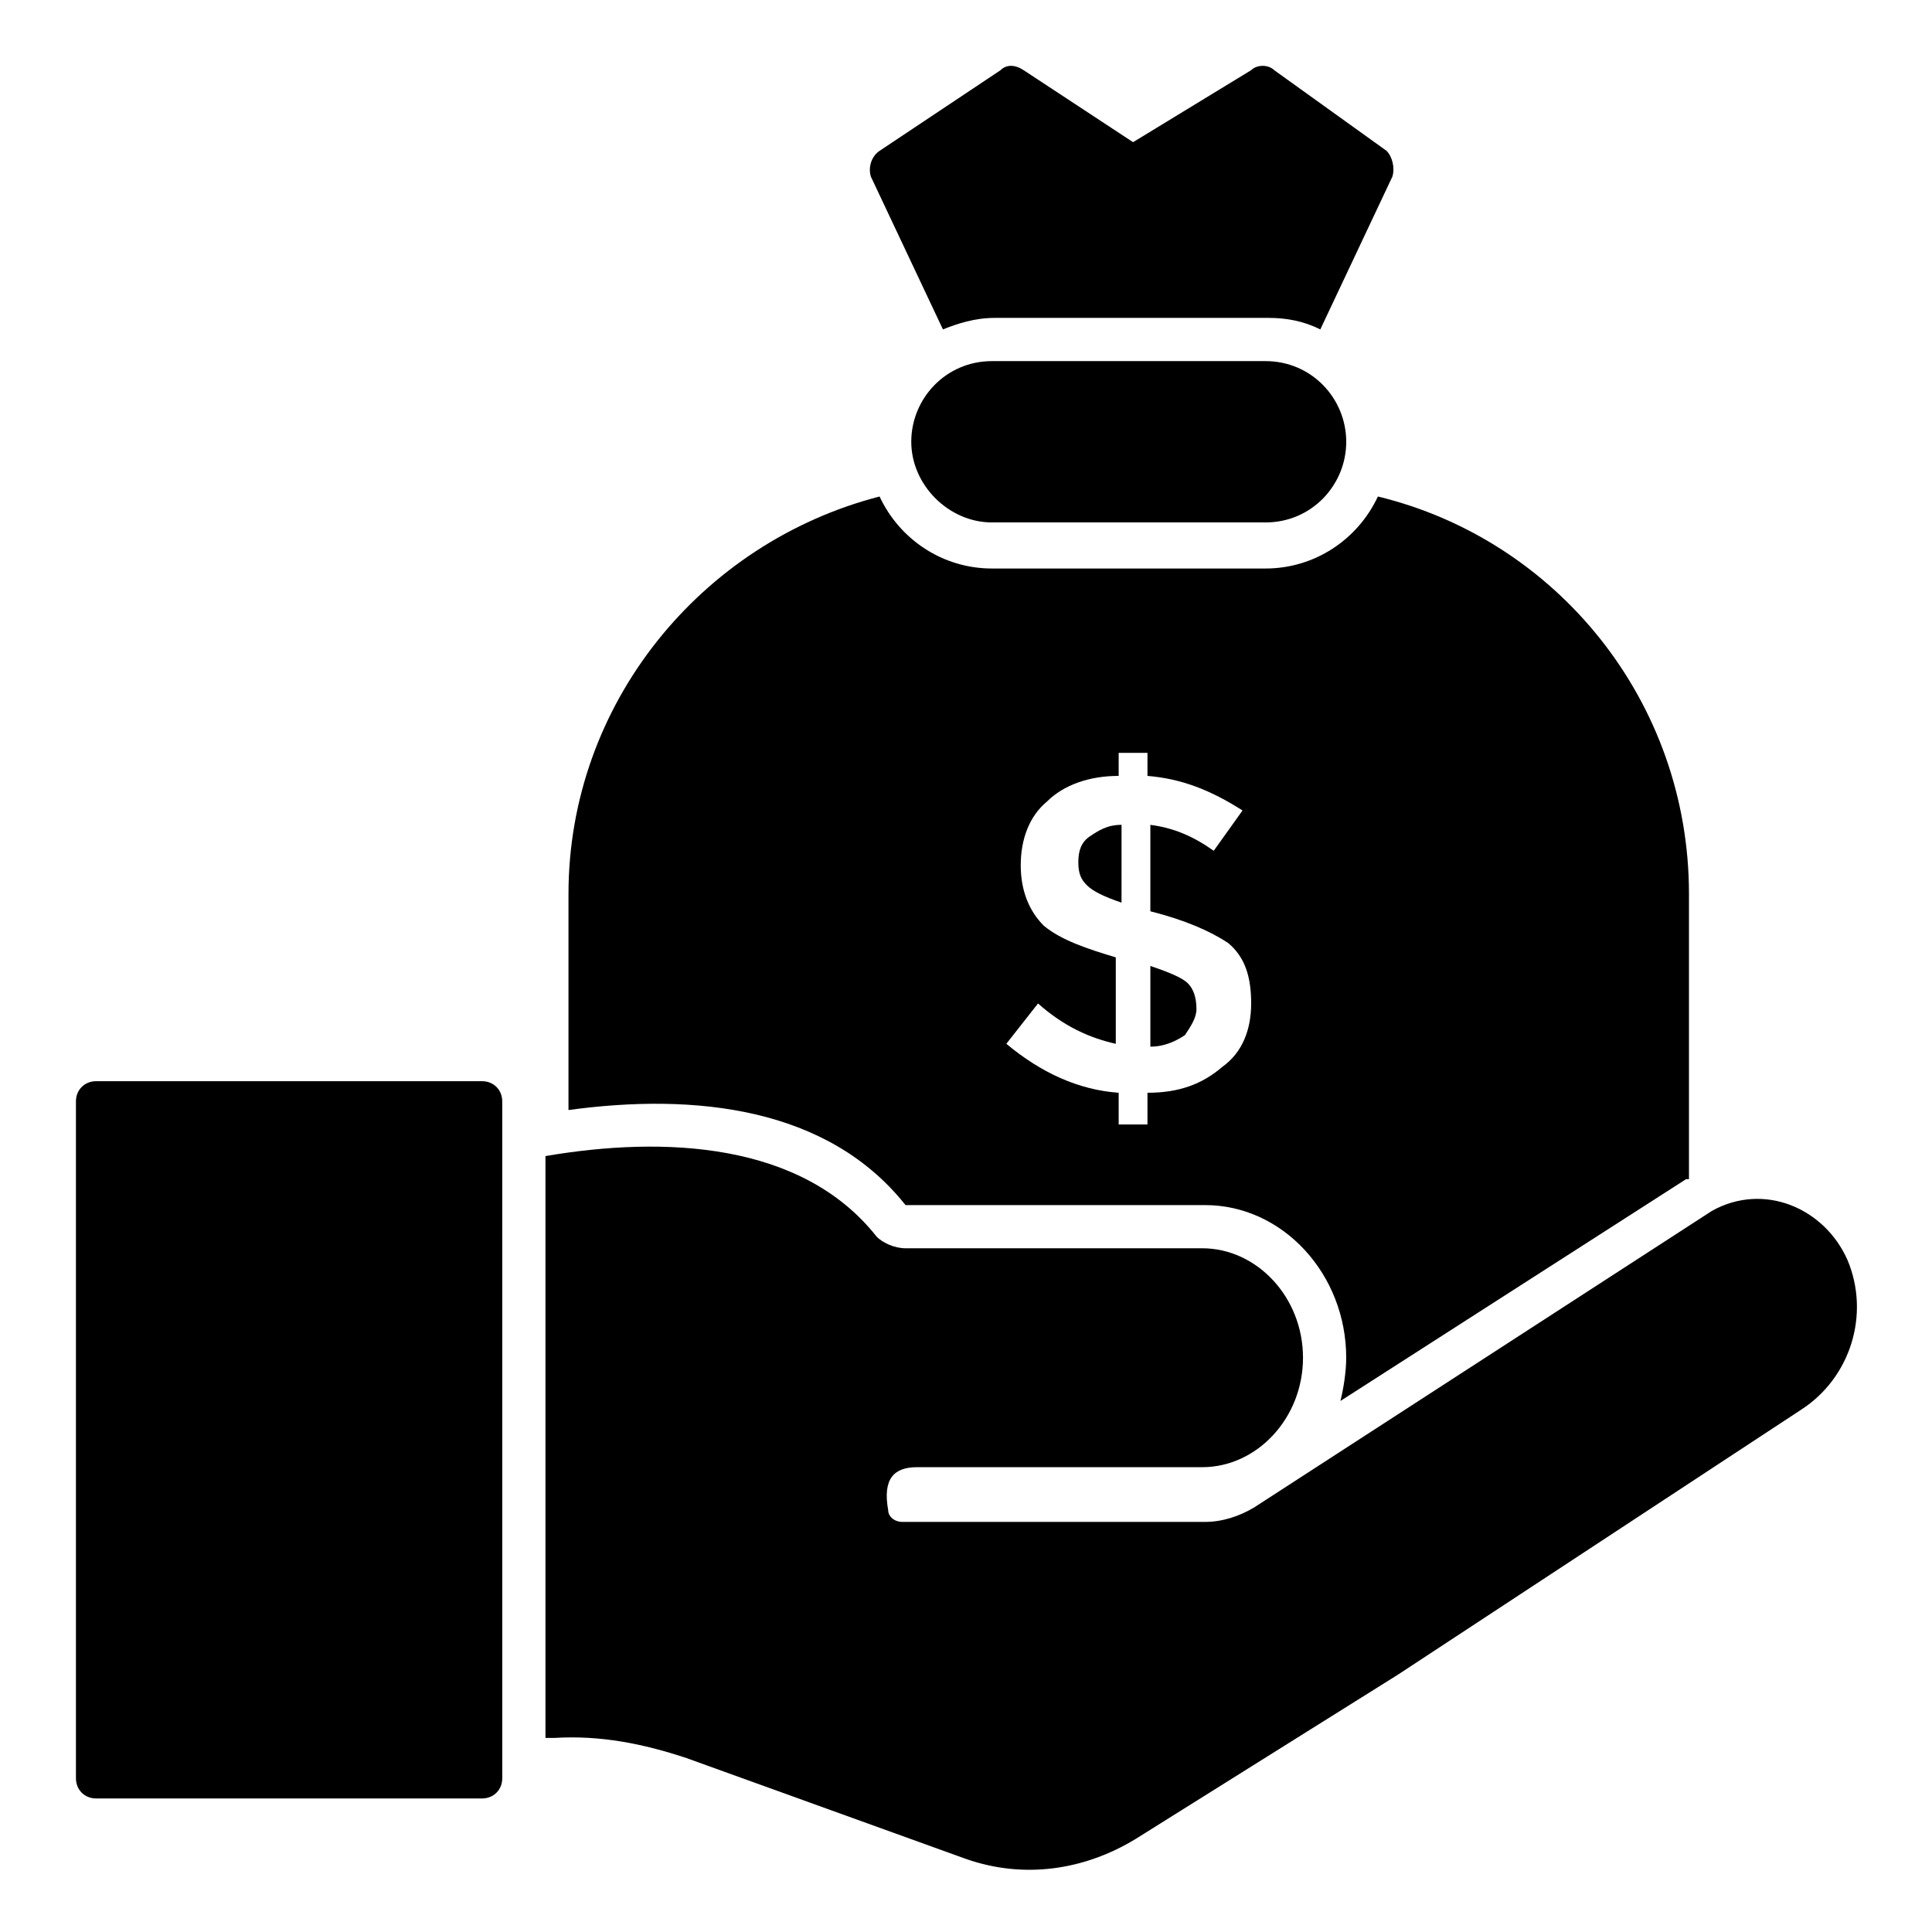
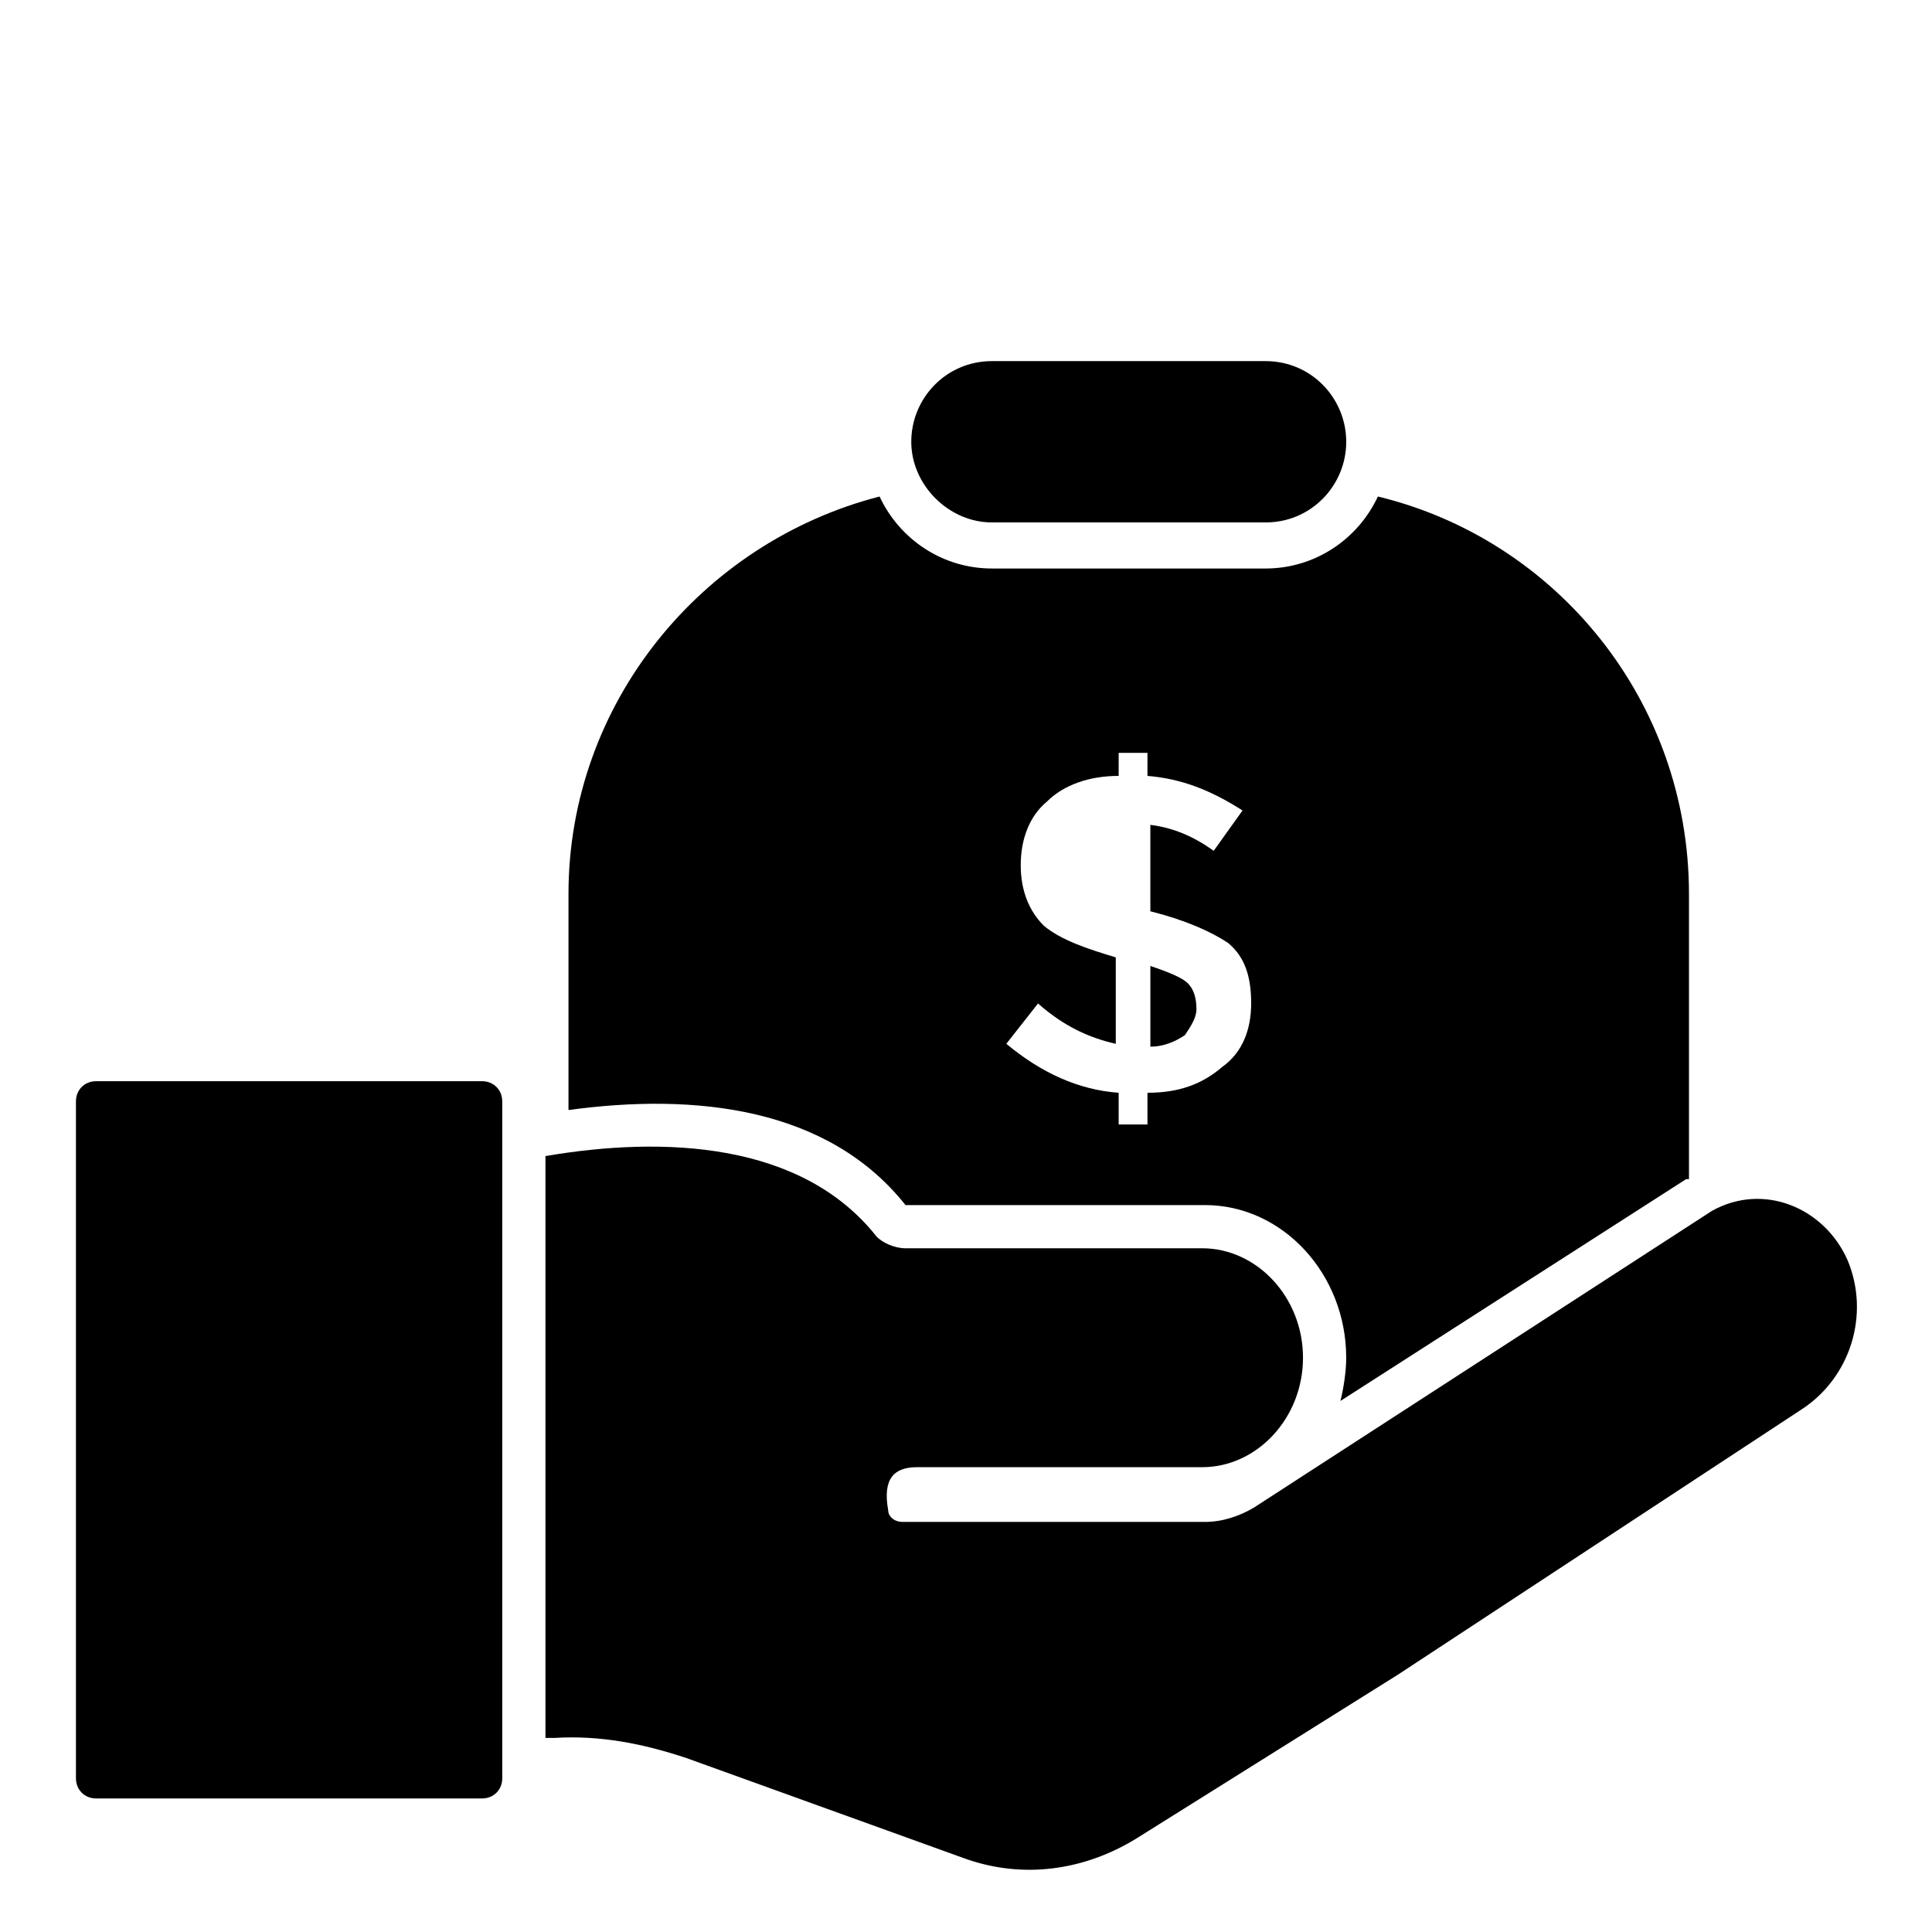
<svg xmlns="http://www.w3.org/2000/svg" fill="#000000" width="800px" height="800px" version="1.1" viewBox="144 144 512 512">
  <g>
-     <path d="m441.22 362.59c-3.816 0-6.106 1.527-8.398 3.055-2.289 1.527-3.055 3.816-3.055 6.871 0 3.055 0.762 4.582 2.289 6.106 1.527 1.527 4.582 3.055 9.16 4.582z" />
    <path d="m461.07 411.45c0-3.055-0.762-5.344-2.289-6.871s-5.344-3.055-9.922-4.582v21.375c3.816 0 6.871-1.527 9.16-3.055 1.523-2.289 3.051-4.578 3.051-6.867z" />
    <path d="m383.97 463.36h79.387c20.609 0 37.402 18.32 37.402 40.457 0 3.816-0.762 8.398-1.527 11.449l91.602-58.777h0.762v-75.57c0-51.145-35.113-93.891-82.441-105.34-5.344 11.449-16.793 19.082-29.77 19.082h-72.52c-12.977 0-24.426-7.633-29.77-19.082-47.328 12.215-82.441 54.961-82.441 105.34v57.25c33.59-4.578 68.707-0.762 89.316 25.191zm36.641-74.043c-3.816-3.816-6.106-9.16-6.106-16.031s2.289-12.977 6.871-16.793c4.582-4.582 11.449-6.871 19.082-6.871v-6.106h7.633v6.106c9.16 0.762 16.793 3.816 25.191 9.16l-7.633 10.688c-5.344-3.816-10.688-6.106-16.793-6.871v22.902c9.16 2.289 16.031 5.344 20.609 8.398 4.582 3.816 6.106 9.16 6.106 16.031 0 6.871-2.289 12.977-7.633 16.793-5.344 4.582-11.449 6.871-19.848 6.871v8.398h-7.633v-8.398c-10.688-0.762-20.609-5.344-29.77-12.977l8.398-10.688c6.871 6.106 13.742 9.16 20.609 10.688v-22.902c-7.637-2.293-14.508-4.582-19.086-8.398z" />
    <path d="m633.58 477.86c-6.106-13.742-22.137-20.609-35.879-12.977l-121.37 78.625c-3.816 2.289-8.398 3.816-12.977 3.816h-80.152c-2.289 0-3.816-1.527-3.816-3.055-1.527-8.398 1.527-11.449 7.633-11.449h75.57c14.504 0 26.719-12.977 26.719-29.008s-12.215-29.008-26.719-29.008h-78.621c-3.055 0-6.106-1.527-7.633-3.055-19.848-25.191-56.488-26.719-87.785-21.375v154.2h2.289c12.215-0.762 23.664 1.527 35.113 5.344l74.043 26.719c15.266 5.344 31.297 3.055 45.039-5.344l69.465-43.512 106.87-70.227c12.98-8.395 18.324-25.188 12.215-39.691z" />
    <path d="m271.76 430.53h-102.29c-3.055 0-5.344 2.289-5.344 5.344v179.39c0 3.055 2.289 5.344 5.344 5.344h102.29c3.055 0 5.344-2.289 5.344-5.344l-0.004-179.39c0-3.051-2.289-5.344-5.34-5.344z" />
    <path d="m406.87 239.7c-12.215 0-21.375 9.922-21.375 21.375 0 11.449 9.922 21.375 21.375 21.375h72.52c12.215 0 21.375-9.922 21.375-21.375 0-11.453-9.16-21.375-21.375-21.375z" />
-     <path d="m393.89 231.3c3.816-1.527 8.398-3.055 13.742-3.055h72.52c4.582 0 9.16 0.762 13.742 3.055l19.082-40.457c0.762-2.289 0-5.344-1.527-6.871l-29.77-21.375c-1.527-1.527-4.582-1.527-6.106 0l-31.297 19.082-29.008-19.082c-2.289-1.527-4.582-1.527-6.106 0l-32.066 21.379c-2.289 1.527-3.055 4.582-2.289 6.871z" />
  </g>
</svg>